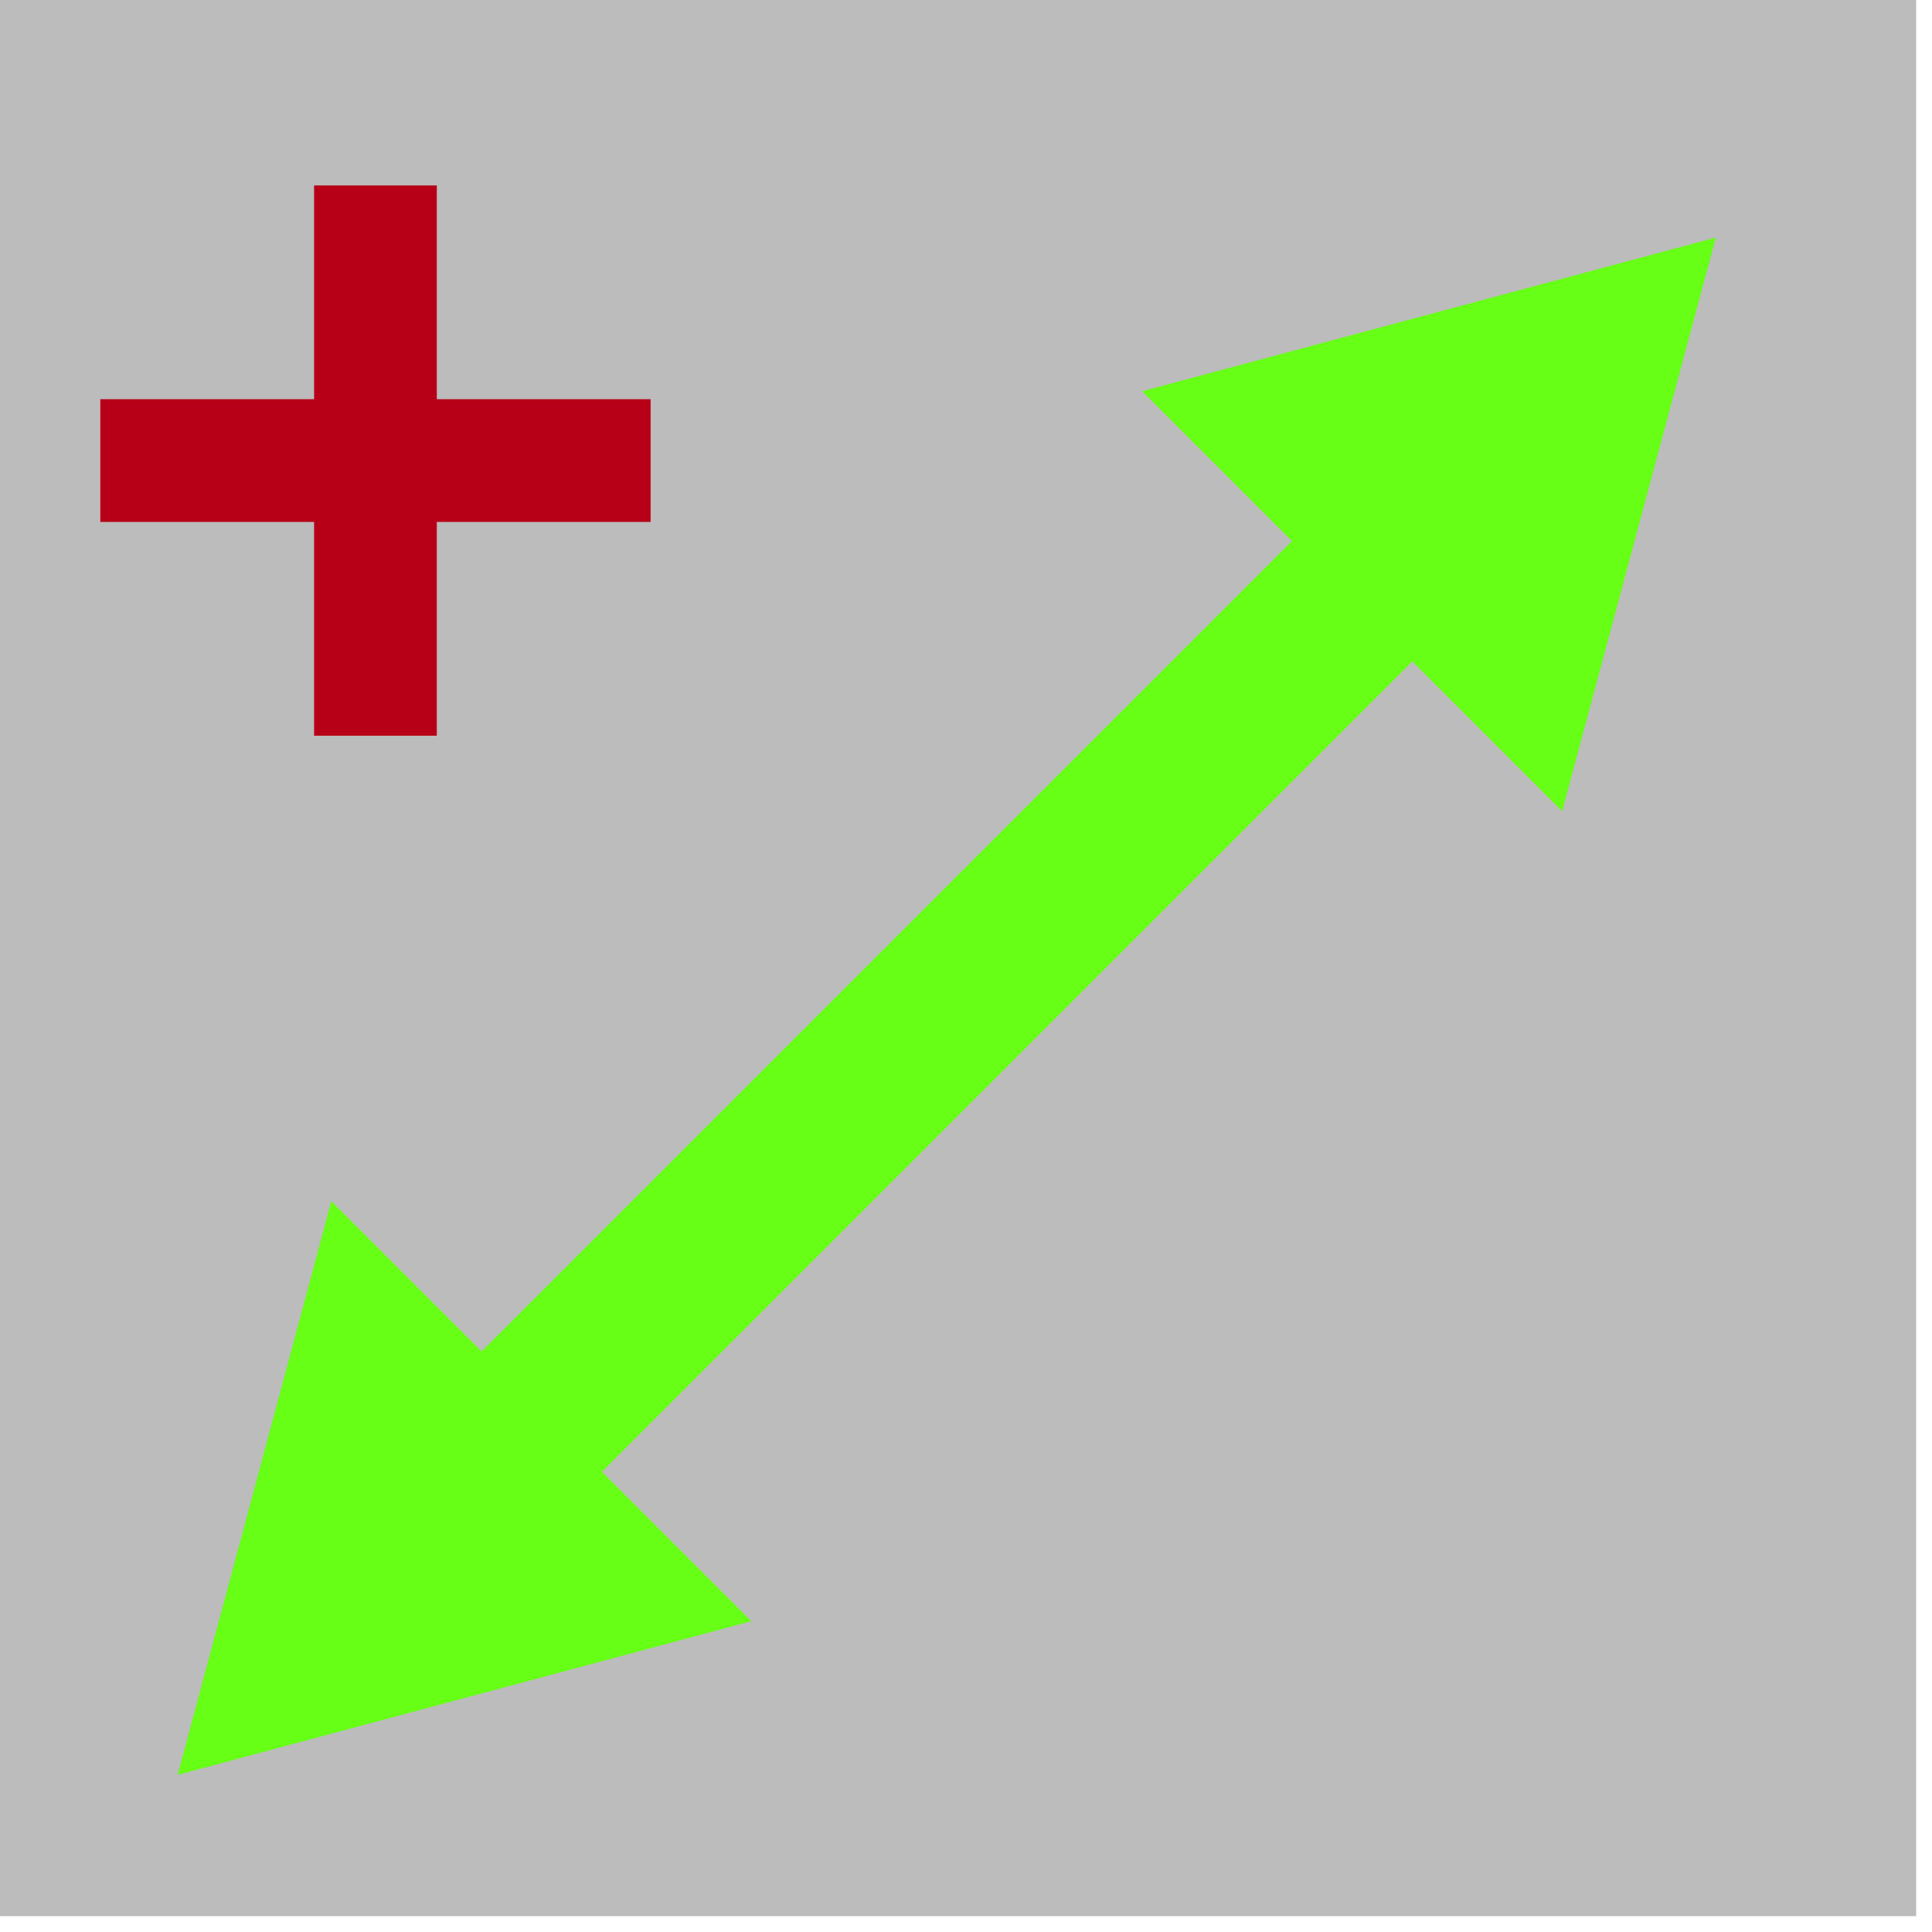
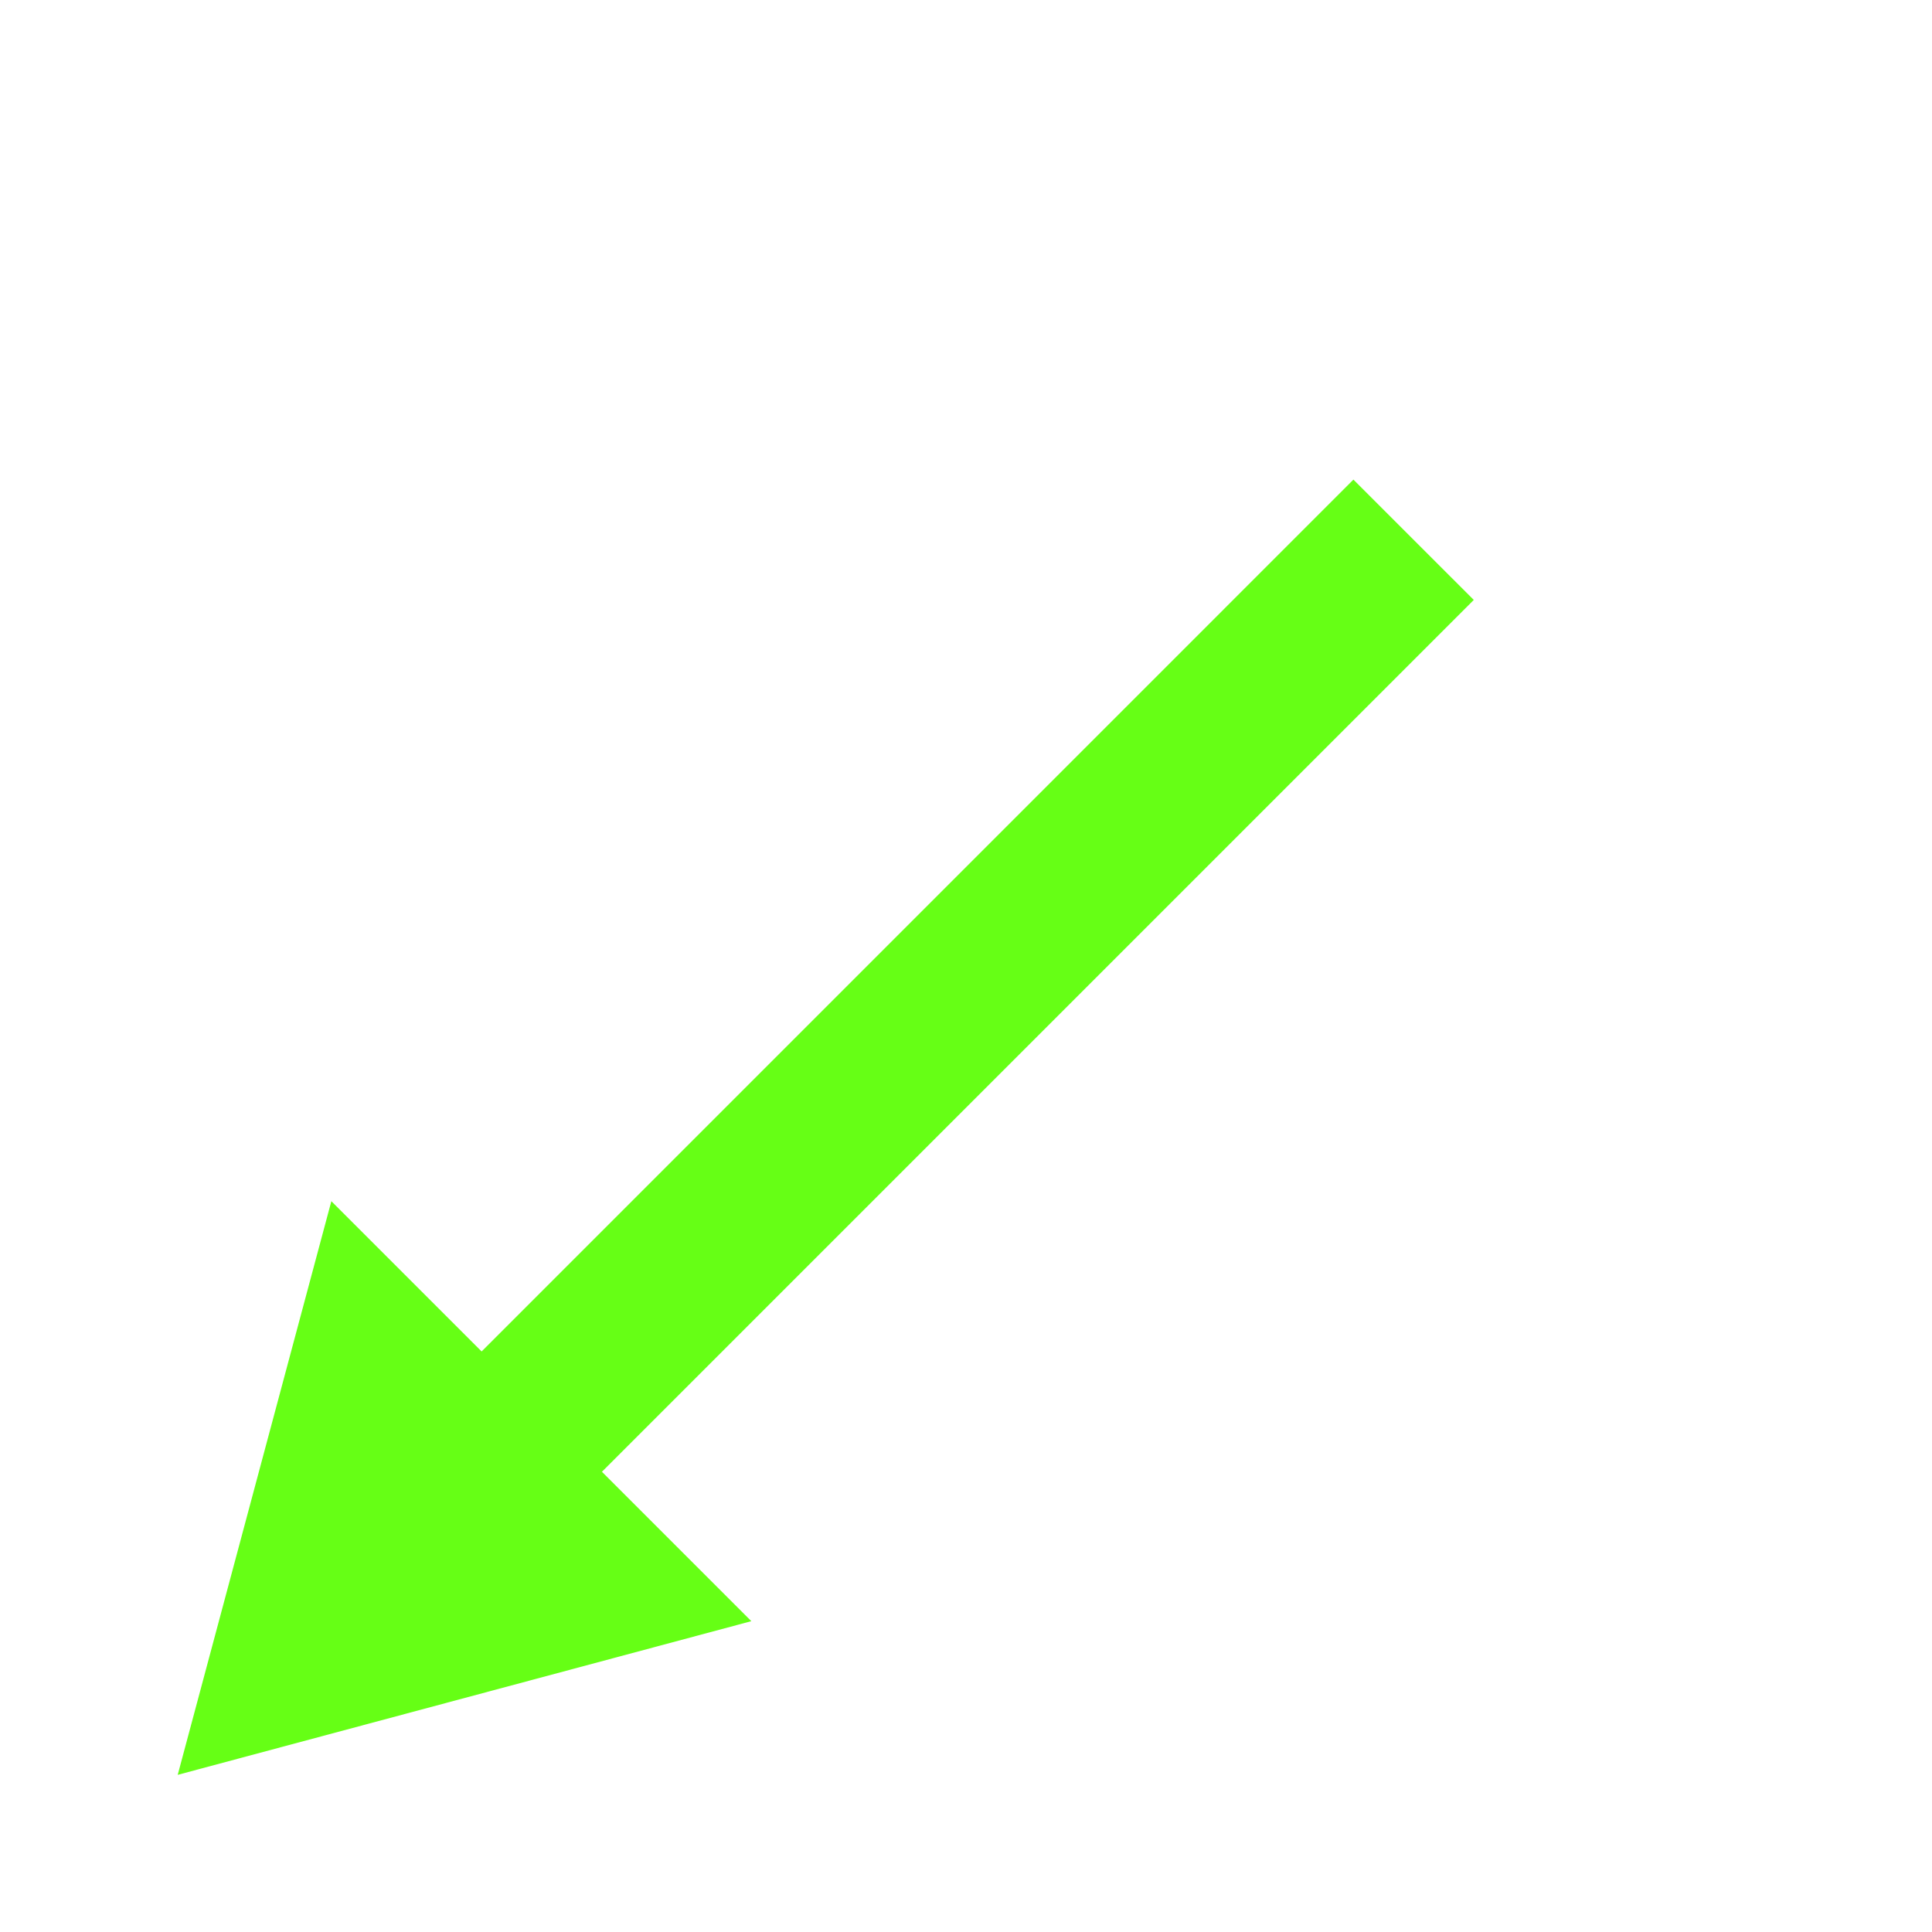
<svg xmlns="http://www.w3.org/2000/svg" width="61px" height="61px" version="1.1" xml:space="preserve" style="fill-rule:evenodd;clip-rule:evenodd;stroke-linejoin:round;stroke-miterlimit:2;">
  <g>
-     <rect x="0" y="0" width="60.5" height="60.5" style="fill:rgb(188,188,188);" />
-     <path d="M20.542,12.604L13.792,12.604L13.792,5.854L9.917,5.854L9.917,12.604L3.167,12.604L3.167,16.479L9.917,16.479L9.917,23.229L13.792,23.229L13.792,16.479L20.542,16.479L20.542,12.604Z" style="fill:rgb(183,0,23);fill-rule:nonzero;" />
-   </g>
+     </g>
  <g>
    <path d="M11.074,54.4L46.532,18.942L42.732,15.143L7.275,50.602" style="fill:rgb(102,255,21);fill-rule:nonzero;" />
-     <path d="M49.323,25.614L54.175,7.501L36.063,12.353L49.323,25.614Z" style="fill:rgb(102,255,21);fill-rule:nonzero;" />
  </g>
  <g>
    <path d="M10.462,37.926L5.611,56.038L23.722,51.186L10.462,37.926Z" style="fill:rgb(102,255,21);fill-rule:nonzero;" />
  </g>
</svg>